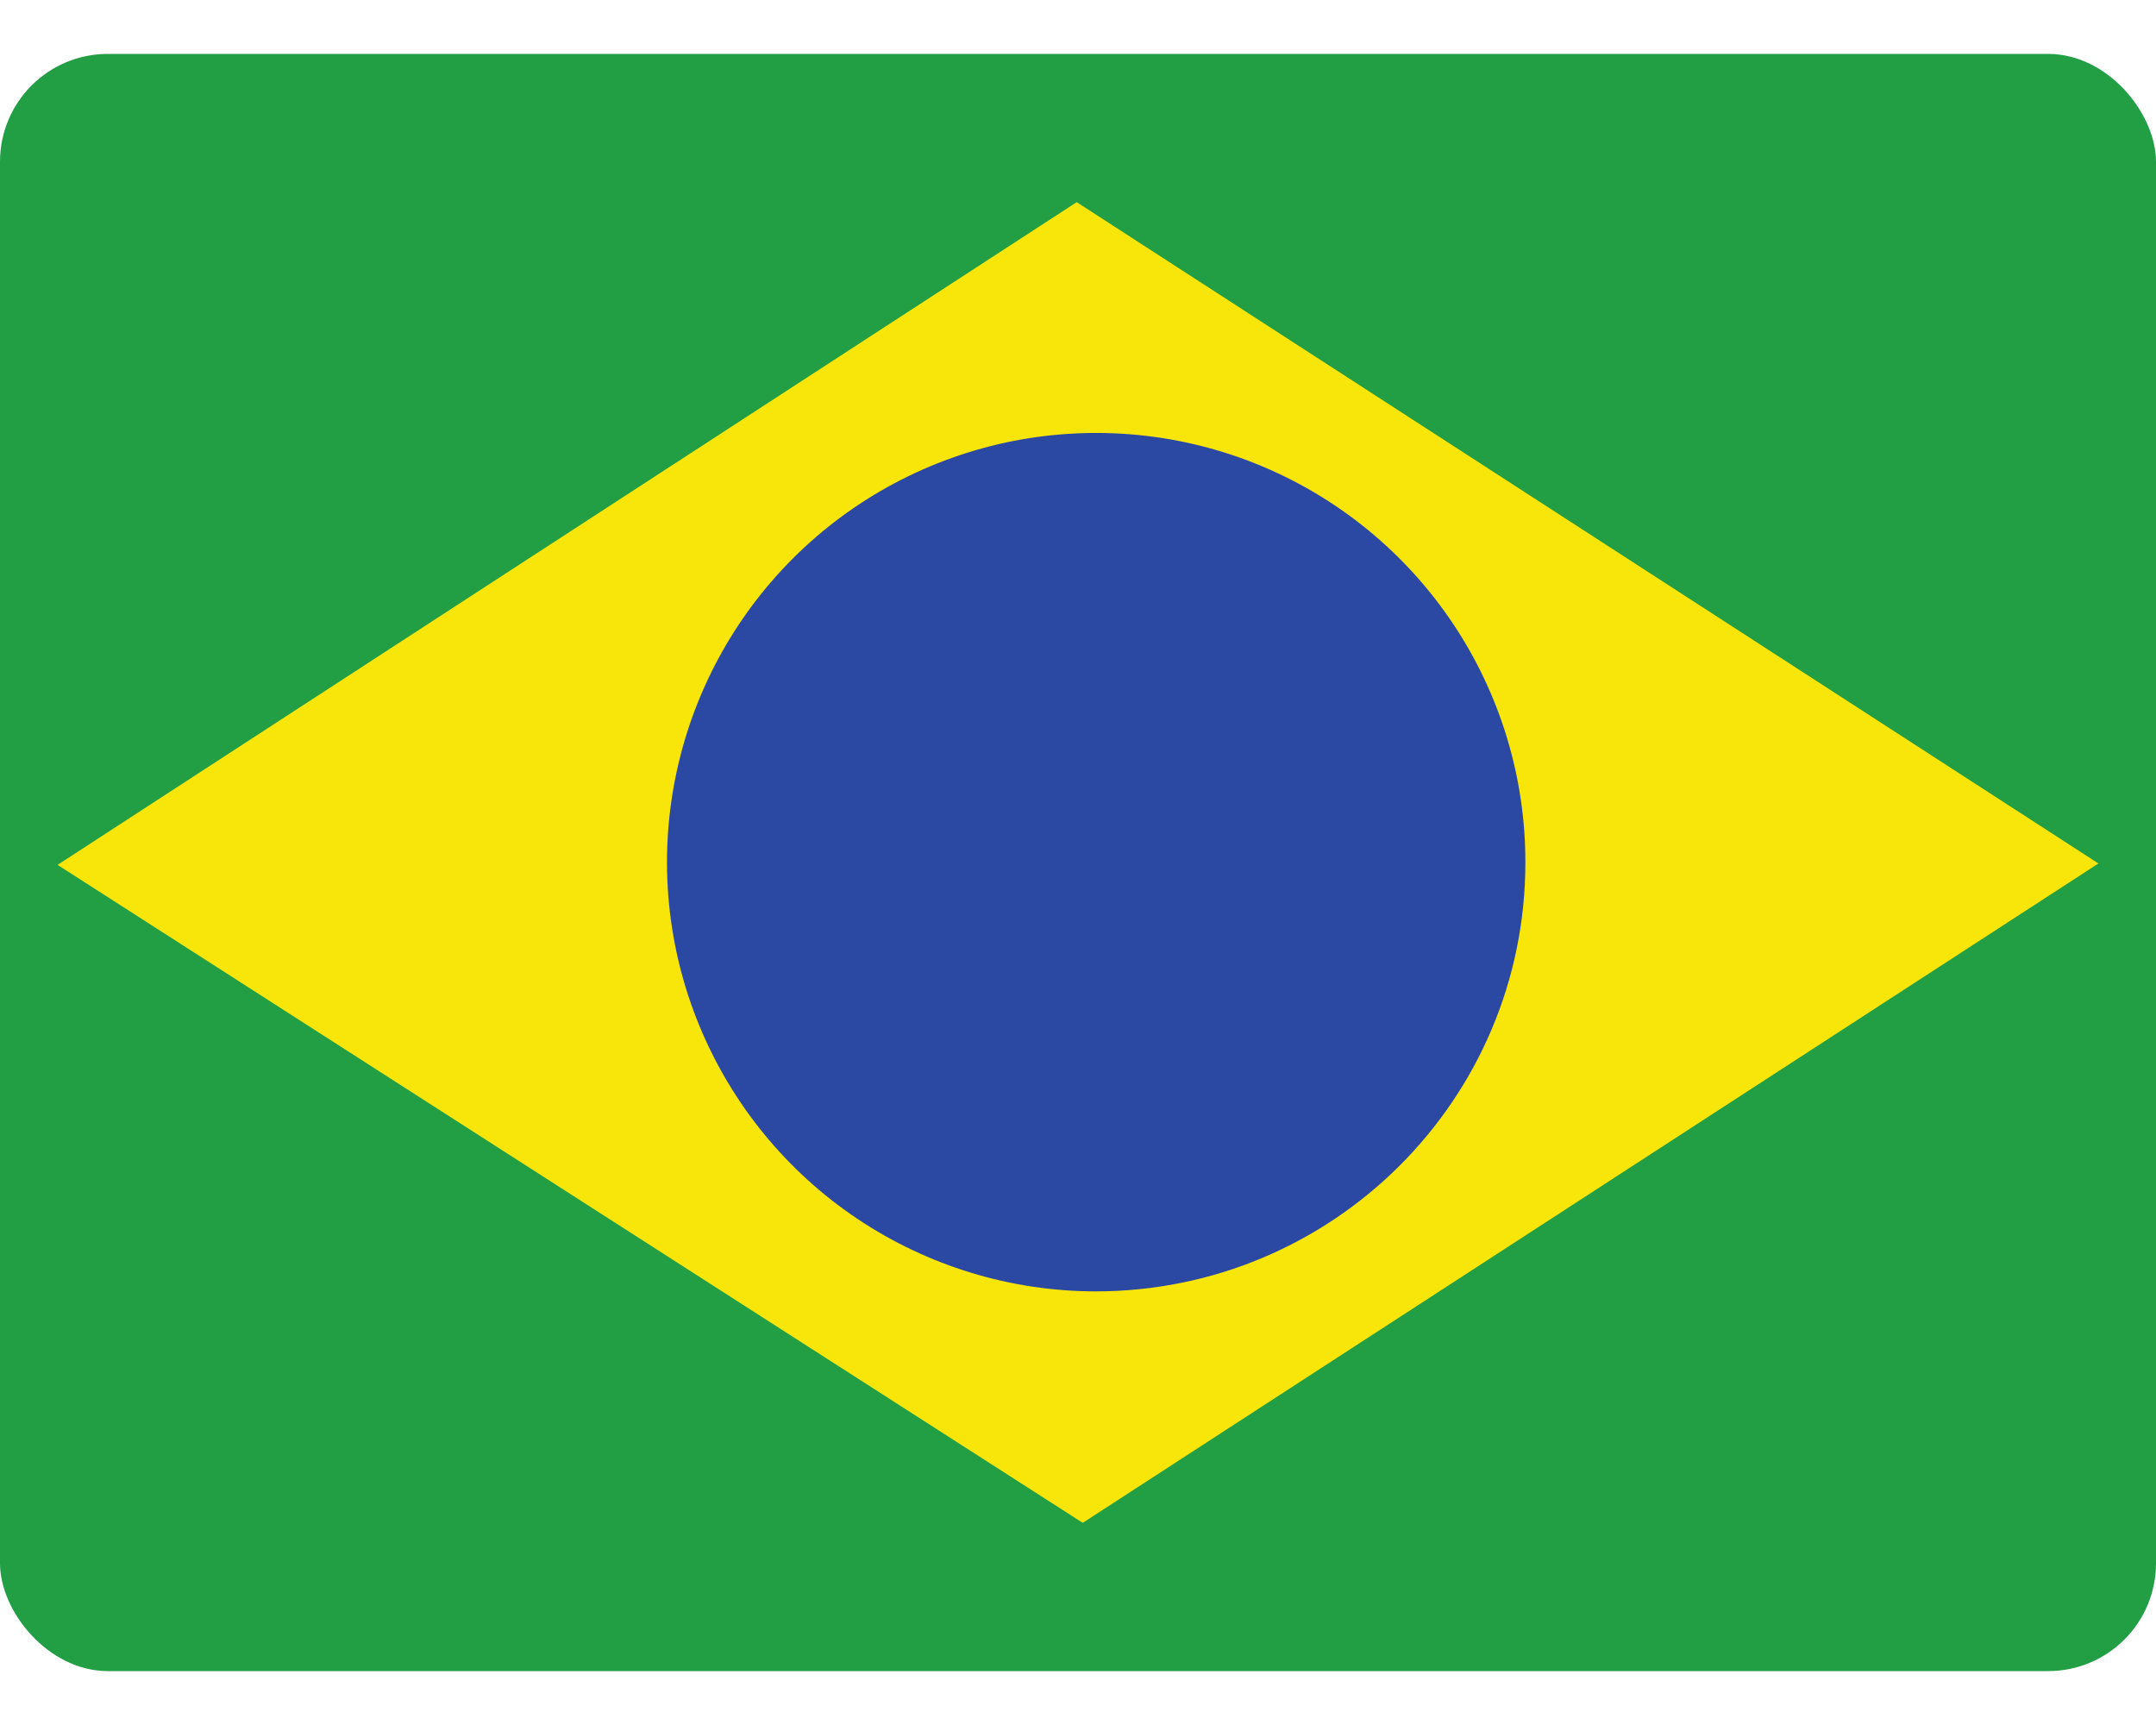
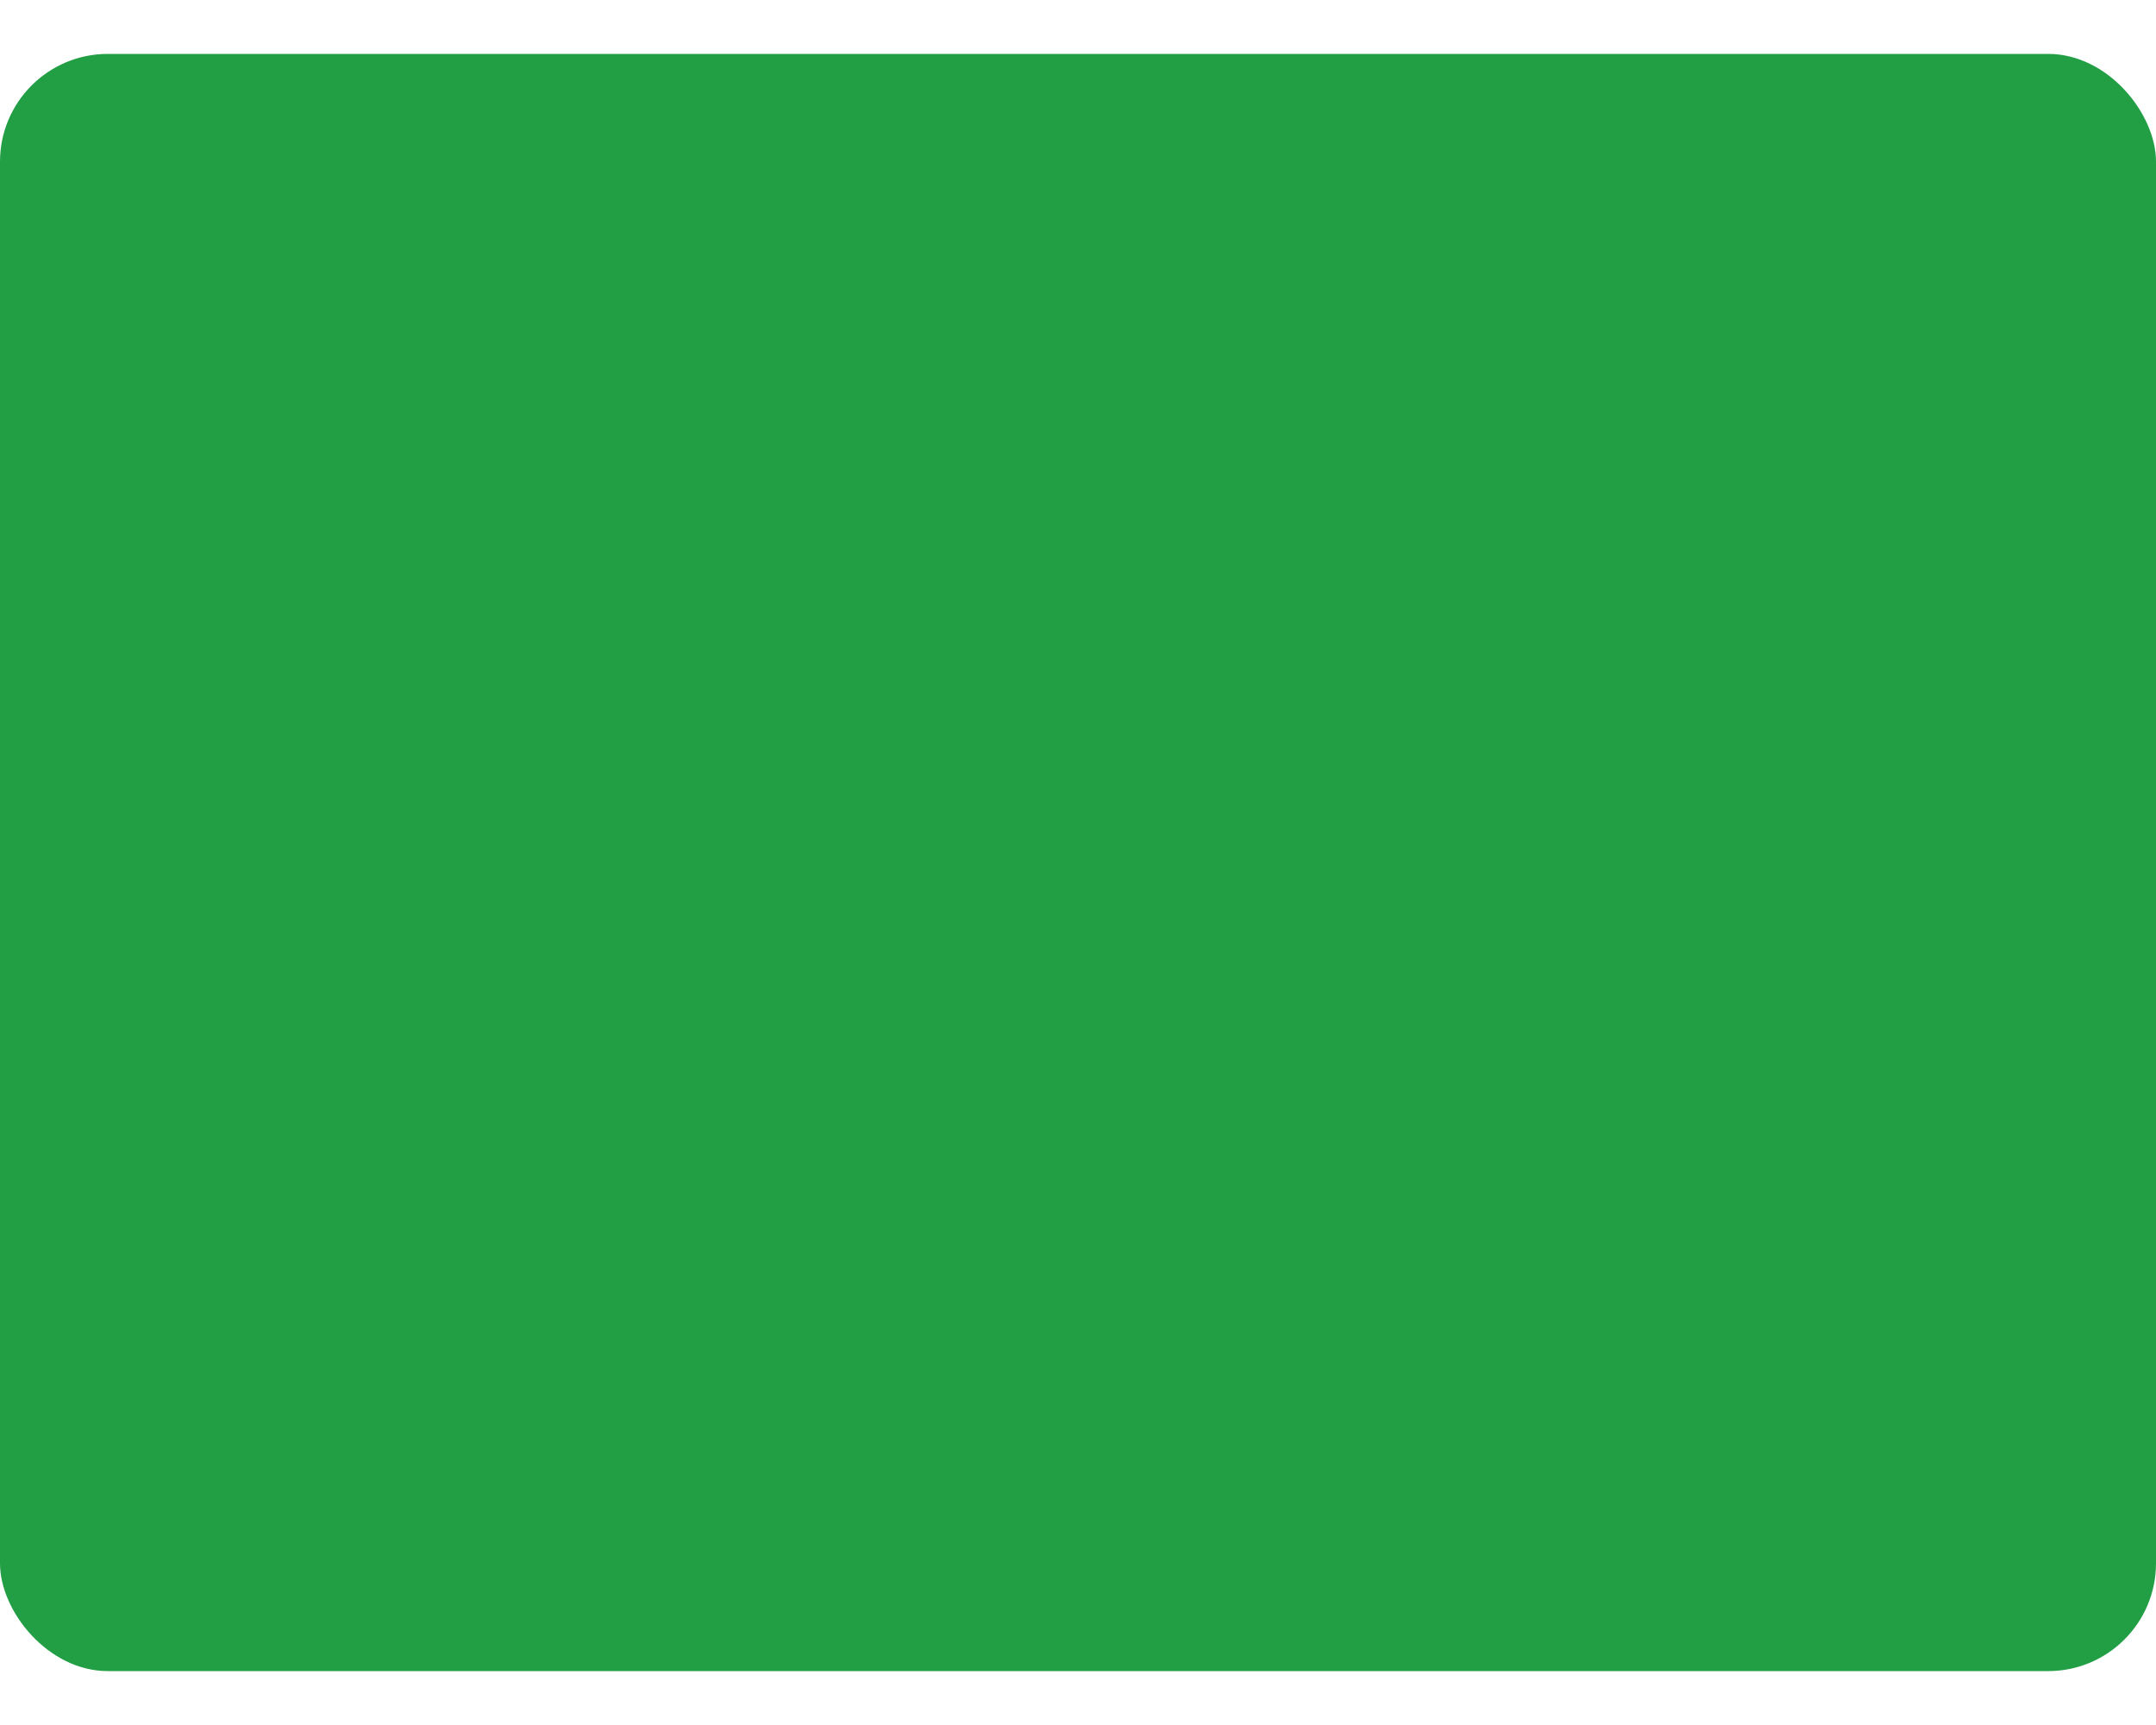
<svg xmlns="http://www.w3.org/2000/svg" width="20" height="16" viewBox="0 0 20 16" fill="none">
  <g clip-path="url(#clip0_357_2689)">
    <path fill-rule="evenodd" clip-rule="evenodd" d="M0 0.5H20V15.5H0V0.5Z" fill="#229E45" />
-     <path fill-rule="evenodd" clip-rule="evenodd" d="M10.044 14.125L19.466 8.009L9.988 1.875L0.534 8.022L10.044 14.125Z" fill="#F8E509" />
-     <path fill-rule="evenodd" clip-rule="evenodd" d="M14.15 8C14.15 10.197 12.366 11.978 10.162 11.978C9.375 11.977 8.606 11.742 7.952 11.304C7.298 10.866 6.789 10.243 6.488 9.515C6.188 8.788 6.11 7.987 6.265 7.215C6.42 6.443 6.8 5.734 7.357 5.178C7.914 4.622 8.624 4.244 9.396 4.091C10.169 3.939 10.969 4.018 11.696 4.32C12.423 4.622 13.044 5.133 13.481 5.788C13.918 6.443 14.151 7.213 14.15 8V8Z" fill="#2B49A3" />
  </g>
  <defs>
    <clipPath id="clip0_357_2689">
      <rect y="0.5" width="20" height="15" rx="1" fill="white" />
    </clipPath>
  </defs>
</svg>